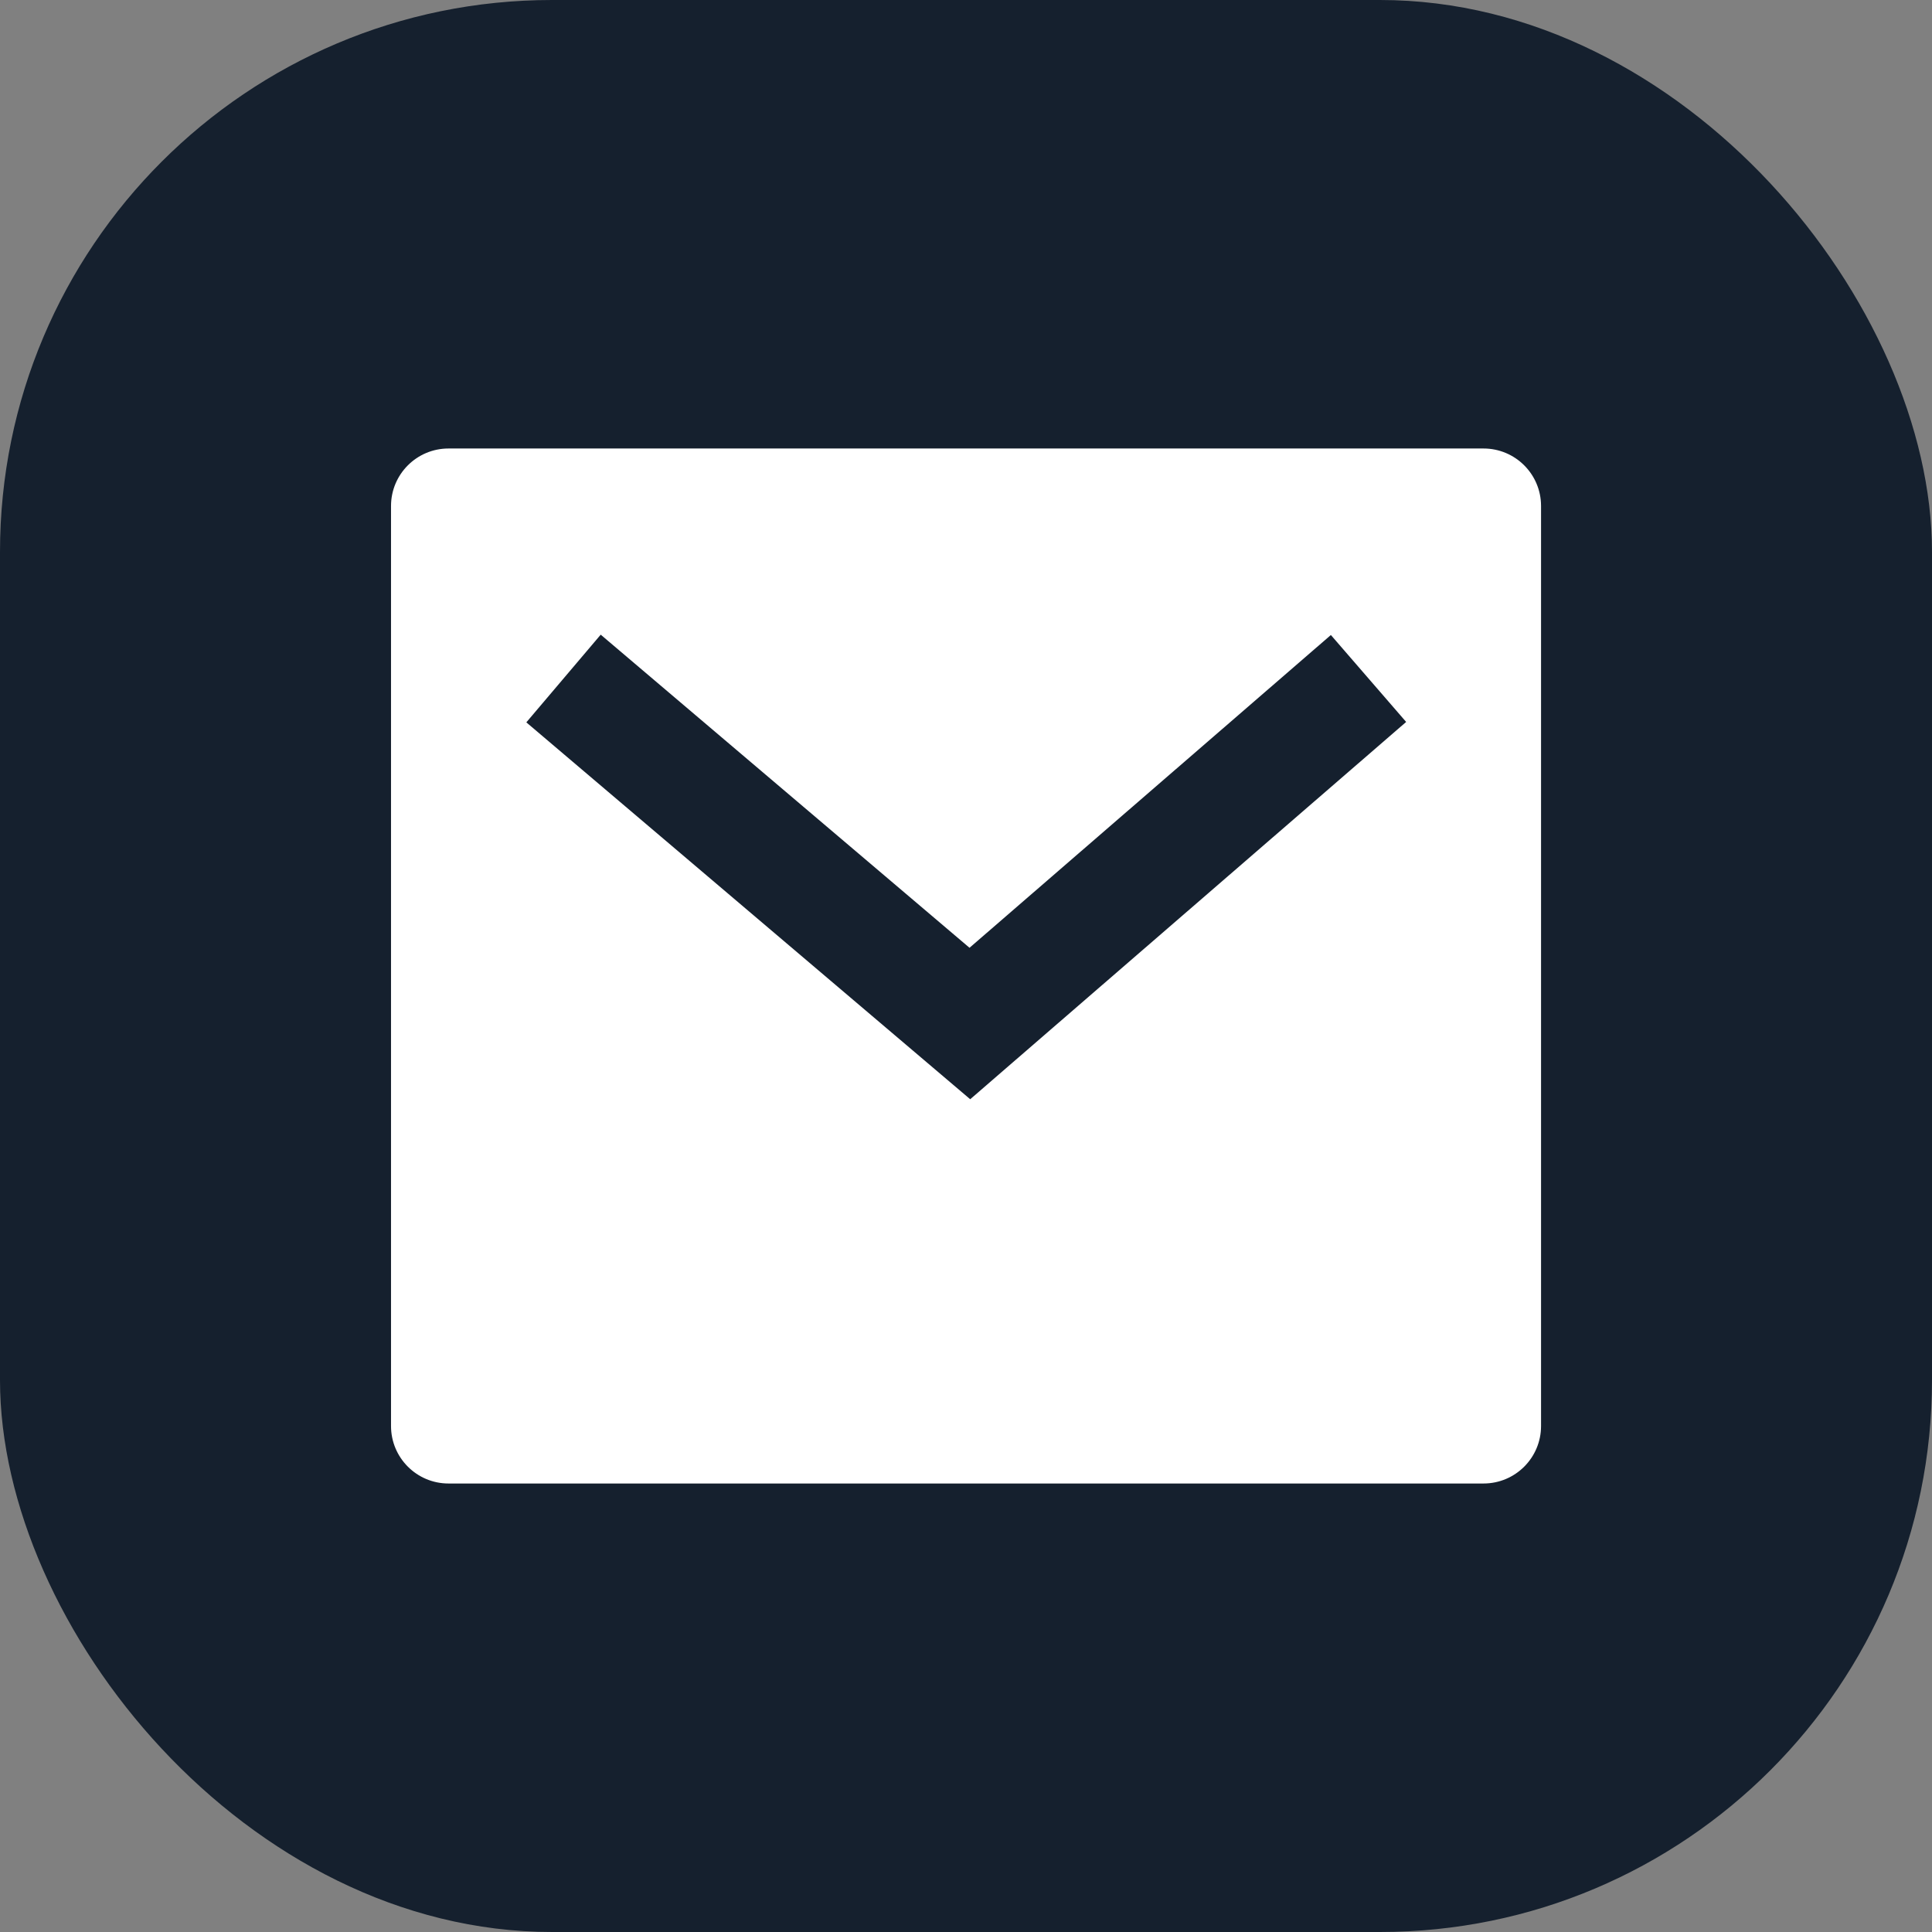
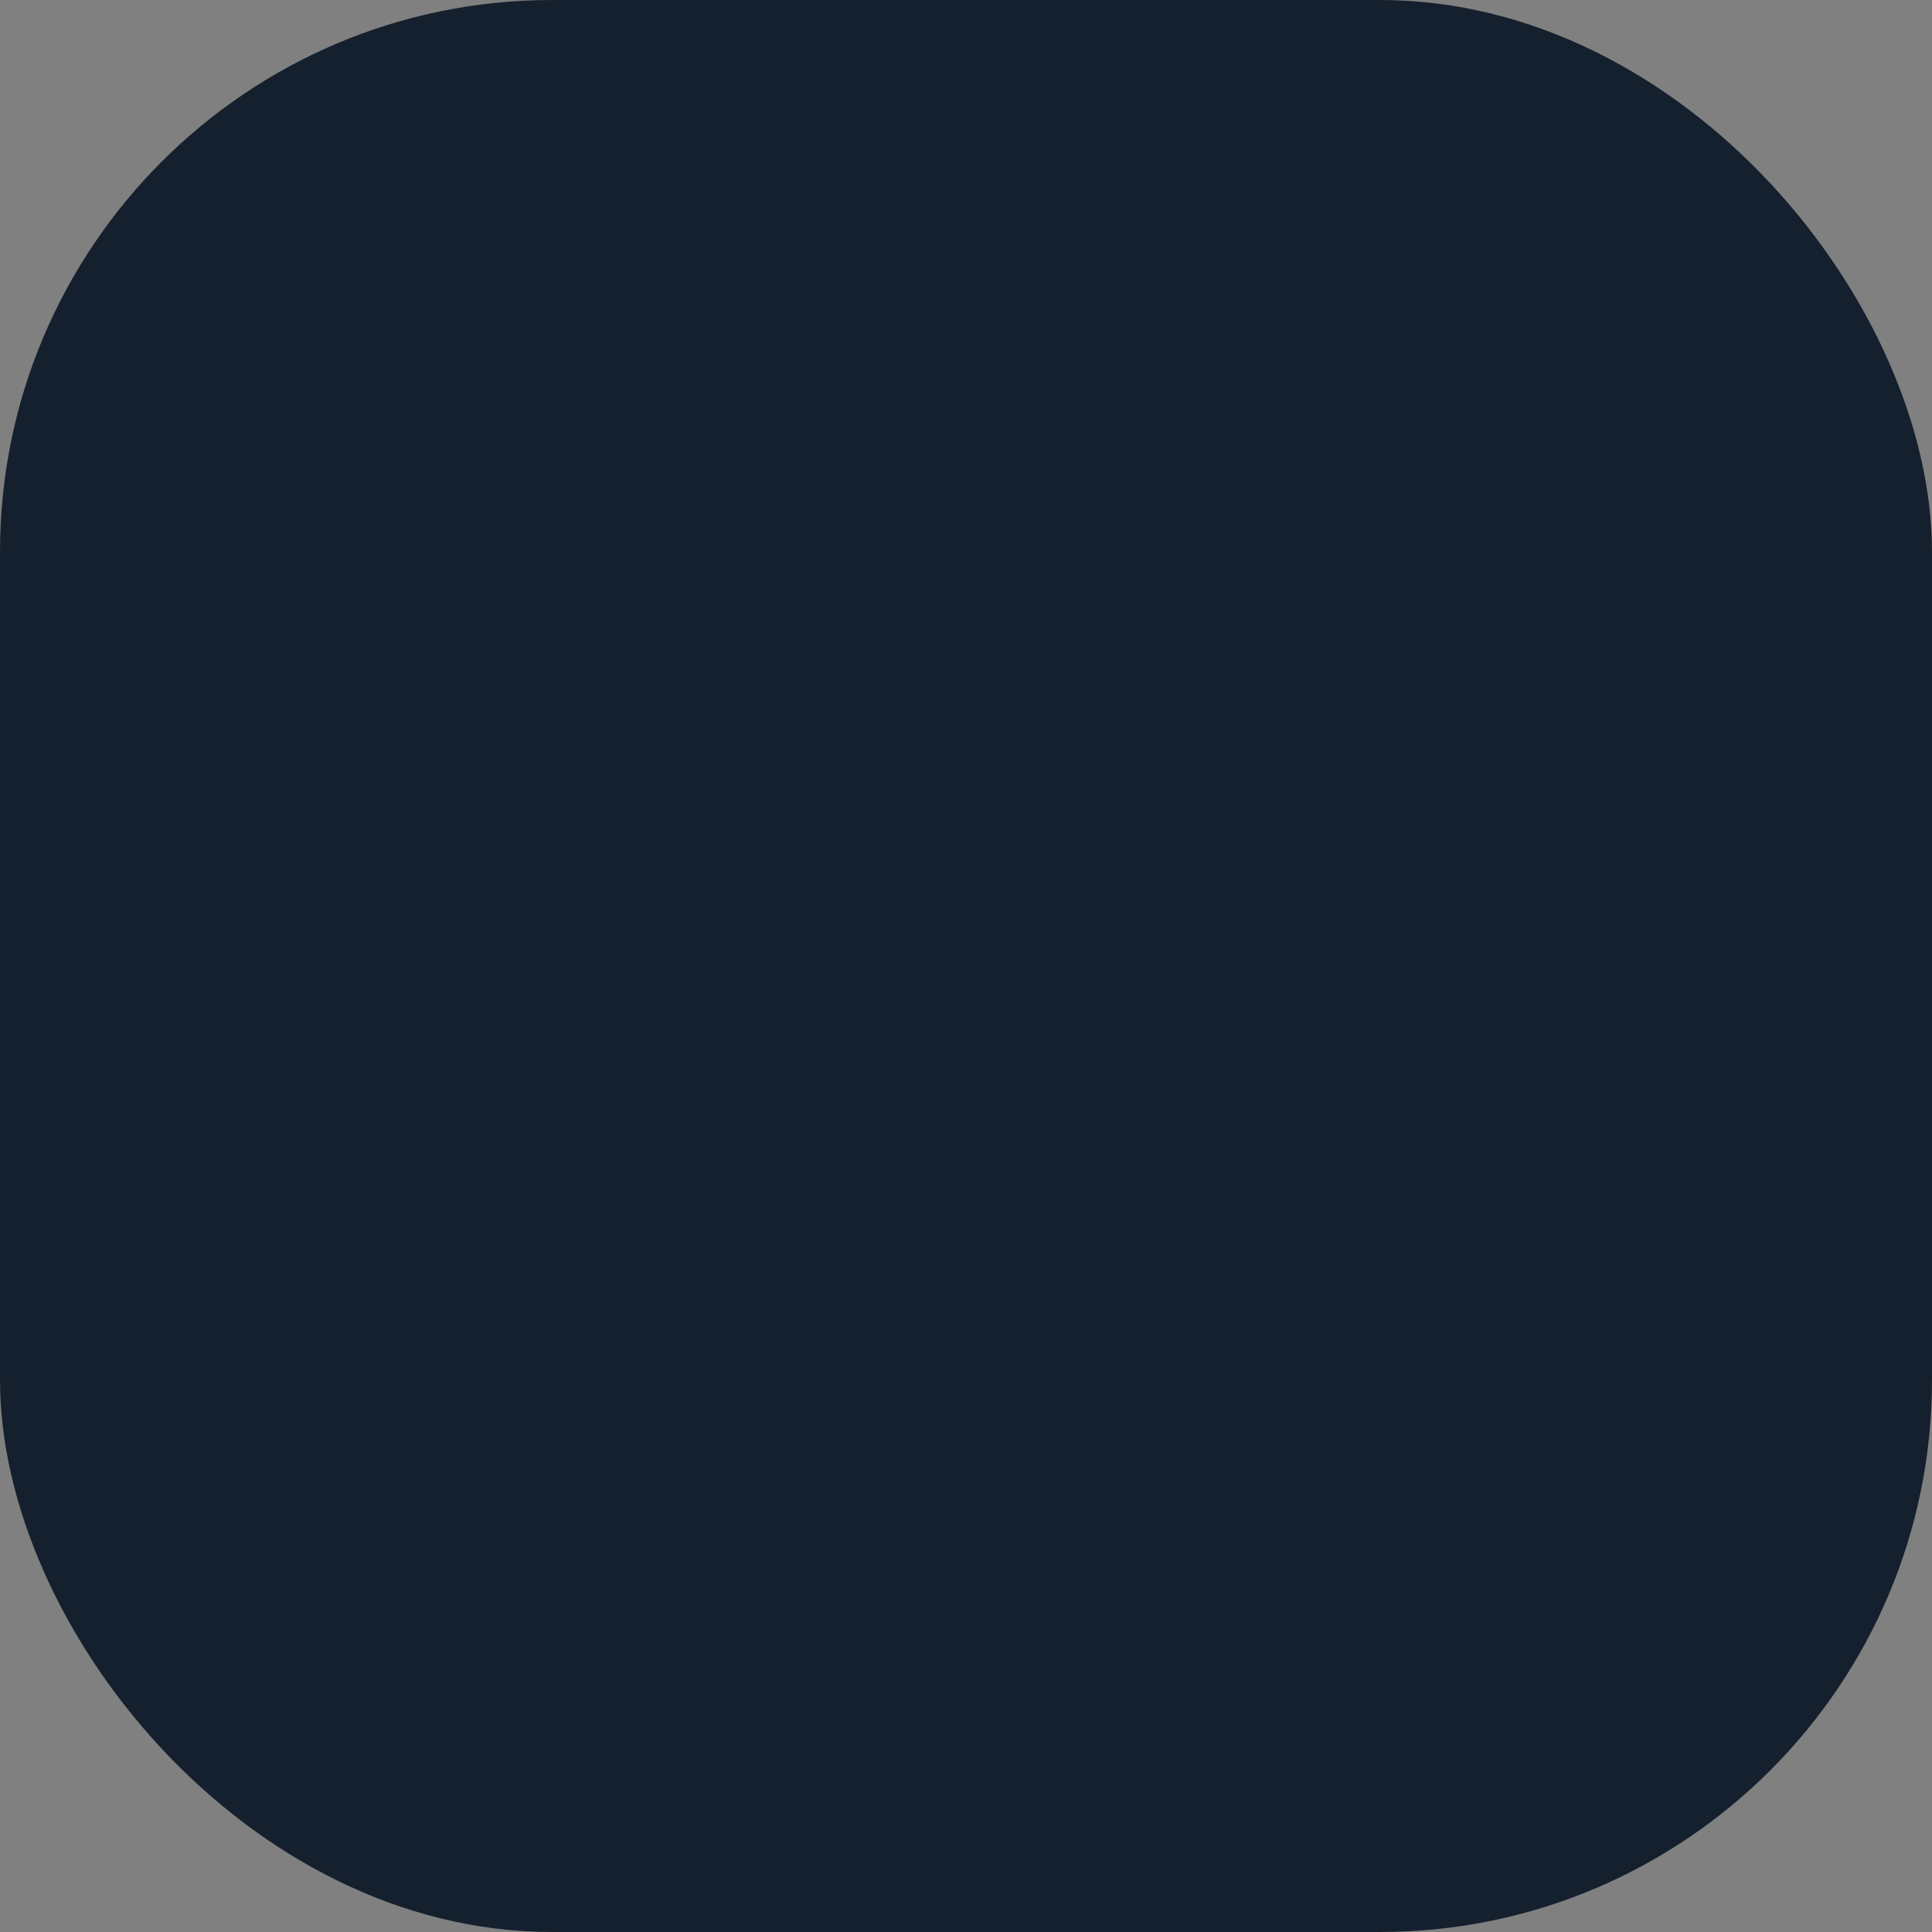
<svg xmlns="http://www.w3.org/2000/svg" width="28" height="28" viewBox="0 0 28 28" fill="none">
  <rect x="0" y="0" width="28" height="28" fill="#808080" stroke="none" />
  <rect width="28" height="28" rx="8" fill="#15202E" />
-   <path d="M6.5 6.5H21.5C21.961 6.5 22.334 6.873 22.334 7.333V20.667C22.334 21.127 21.961 21.5 21.5 21.5H6.5C6.04 21.5 5.667 21.127 5.667 20.667V7.333C5.667 6.873 6.04 6.5 6.5 6.5ZM14.051 13.736L8.706 9.198L7.628 10.469L14.061 15.931L20.379 10.463L19.288 9.203L14.051 13.736Z" fill="white" />
</svg>